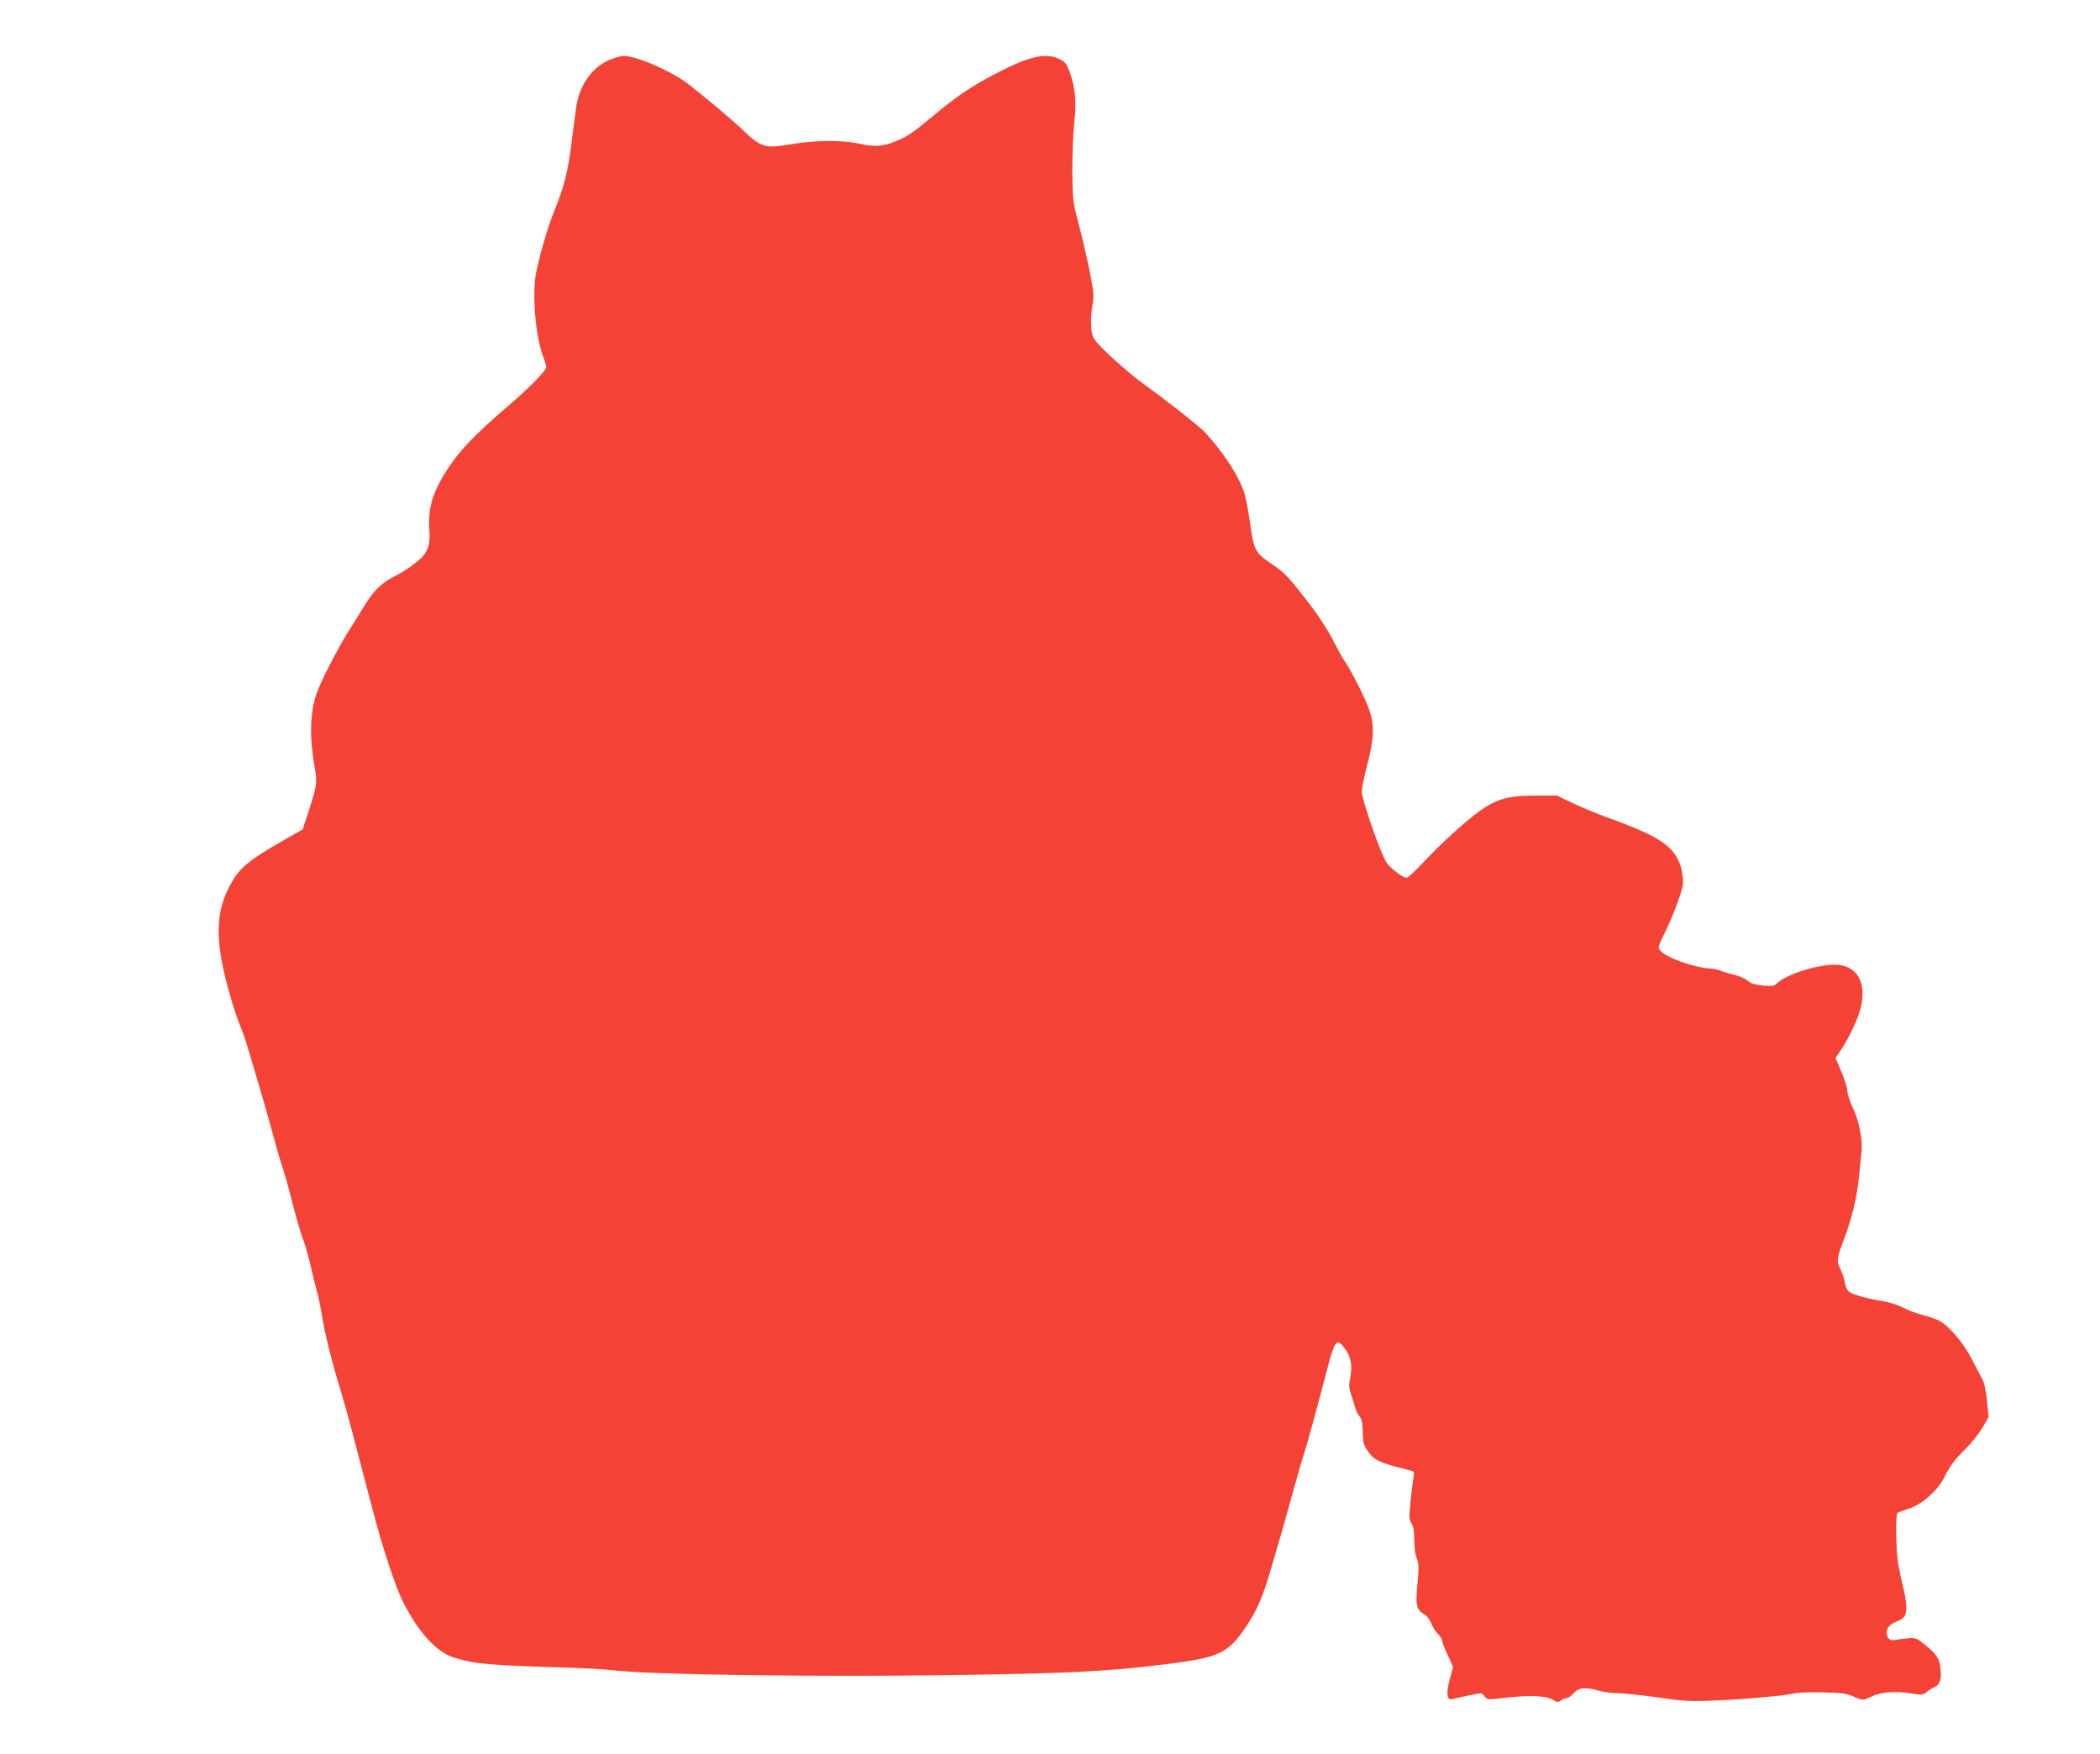
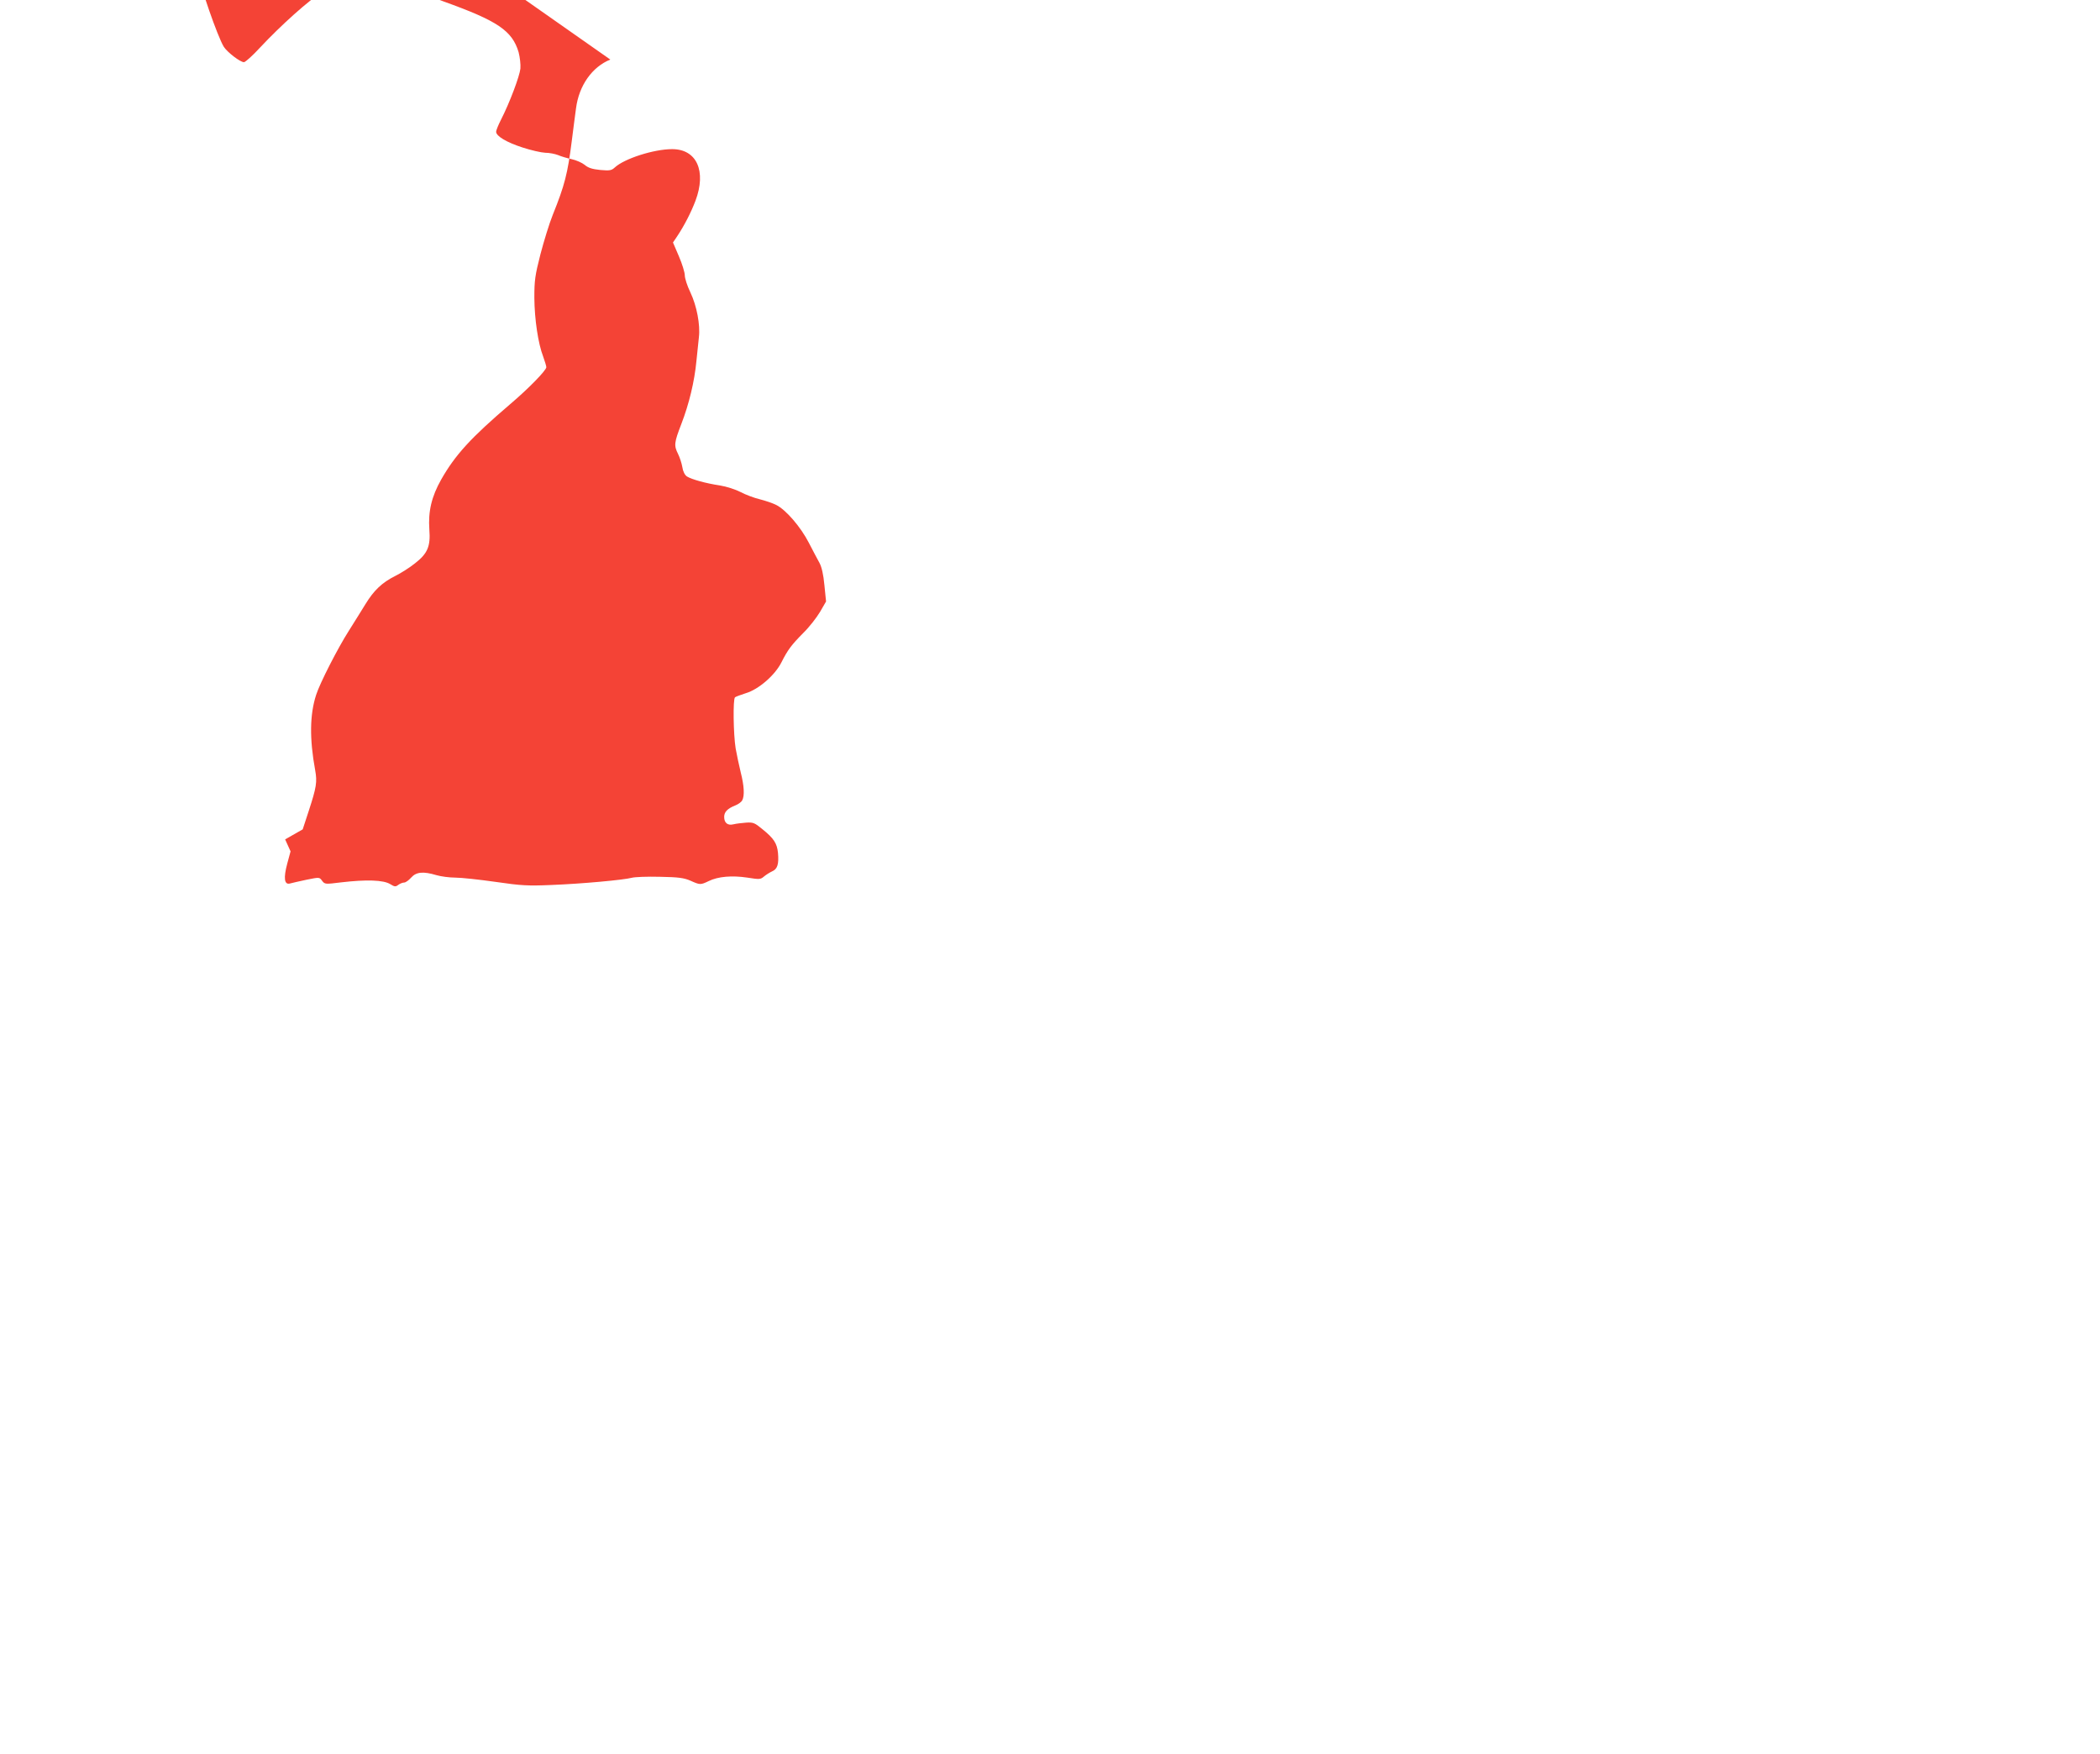
<svg xmlns="http://www.w3.org/2000/svg" version="1.0" width="1280pt" height="1069pt" viewBox="0 0 1280 1069" preserveAspectRatio="xMidYMid meet">
  <g transform="translate(0,1069) scale(0.1,-0.1)" fill="#f44336" stroke="none">
-     <path d="M3720 10327 c-111 -45 -191 -158 -209 -297 -6 -41 -17 -131 -26 -200 -25 -198 -43 -269 -116 -450 -21 -52 -54 -160 -75 -240 -33 -130 -37 -158 -37 -265 1 -131 23 -279 54 -359 10 -28 19 -57 19 -64 0 -19 -108 -130 -220 -225 -241 -206 -335 -309 -421 -460 -58 -103 -80 -193 -72 -305 8 -102 -11 -146 -87 -205 -32 -26 -86 -60 -120 -77 -82 -41 -131 -88 -183 -173 -24 -40 -70 -112 -101 -162 -67 -105 -176 -318 -199 -390 -39 -120 -41 -268 -6 -459 13 -72 8 -104 -39 -248 l-37 -113 -107 -61 c-234 -134 -283 -176 -344 -295 -88 -175 -82 -359 24 -709 16 -52 38 -115 49 -140 11 -25 32 -85 46 -135 15 -49 47 -157 71 -240 25 -82 61 -211 81 -285 20 -74 47 -168 61 -208 13 -41 40 -135 58 -210 19 -75 46 -168 60 -207 15 -38 36 -110 47 -160 11 -49 29 -121 39 -160 11 -38 24 -101 30 -138 19 -123 58 -281 122 -492 17 -55 43 -149 59 -210 16 -60 48 -184 72 -275 24 -91 52 -196 62 -235 56 -216 134 -452 181 -547 95 -189 206 -310 317 -343 129 -38 209 -45 707 -60 96 -3 216 -10 265 -16 235 -27 1208 -40 2045 -29 729 11 960 22 1310 66 332 41 384 65 495 230 68 101 101 179 151 348 19 67 49 168 66 226 16 58 50 177 74 265 24 88 53 187 64 220 19 59 67 233 141 515 43 164 56 183 95 135 51 -64 61 -116 39 -220 -4 -18 0 -48 10 -75 9 -25 20 -60 25 -78 4 -19 16 -43 26 -54 14 -15 19 -37 20 -93 1 -63 5 -81 28 -115 35 -53 65 -70 172 -99 49 -13 95 -25 103 -27 9 -3 12 -13 7 -35 -3 -17 -11 -82 -18 -144 -10 -102 -10 -116 5 -139 12 -18 17 -47 17 -101 0 -45 6 -90 15 -112 14 -32 14 -54 5 -153 -13 -131 -7 -161 39 -188 19 -10 36 -33 46 -58 8 -23 27 -51 40 -64 14 -13 25 -31 25 -39 0 -9 15 -49 34 -88 l33 -73 -20 -74 c-24 -89 -18 -131 16 -122 12 3 57 14 101 23 79 16 79 16 95 -6 17 -22 19 -22 116 -10 154 18 258 15 300 -11 26 -16 32 -17 49 -4 11 8 27 14 36 14 8 0 27 13 42 30 31 35 74 39 154 15 27 -8 79 -15 115 -15 36 0 147 -12 245 -26 158 -23 198 -25 339 -19 185 7 445 31 492 44 18 5 95 8 171 6 115 -2 148 -7 187 -24 58 -26 61 -26 111 -2 57 28 142 35 235 21 75 -12 81 -11 102 7 12 10 34 24 49 31 33 14 42 44 36 113 -6 58 -25 88 -96 145 -46 38 -55 42 -99 39 -26 -2 -60 -6 -76 -10 -35 -9 -57 8 -57 45 0 30 20 51 68 70 18 7 37 21 42 31 15 27 12 88 -9 170 -10 41 -24 107 -31 146 -14 86 -17 301 -4 312 5 4 35 15 66 25 78 23 178 110 217 188 39 77 60 105 134 180 35 34 80 92 101 127 l37 64 -10 99 c-6 66 -17 112 -30 136 -11 20 -41 76 -65 123 -50 97 -139 200 -198 230 -21 11 -66 26 -101 35 -34 8 -87 28 -117 44 -31 16 -87 34 -125 40 -87 13 -173 37 -202 55 -13 9 -24 30 -28 57 -4 24 -16 60 -26 80 -26 52 -24 69 20 183 47 122 80 258 92 385 5 52 12 117 15 144 9 75 -13 191 -52 273 -19 39 -34 86 -34 104 0 17 -16 70 -36 116 l-36 84 25 37 c44 66 85 146 112 217 68 181 8 315 -142 315 -112 0 -292 -58 -350 -112 -20 -18 -30 -20 -88 -15 -50 5 -74 13 -95 31 -16 13 -52 29 -80 35 -28 6 -65 17 -83 25 -18 7 -53 14 -78 14 -24 1 -86 15 -138 32 -96 31 -161 69 -161 96 0 8 13 41 30 74 53 104 113 264 118 311 2 26 -3 69 -11 100 -39 131 -128 191 -457 309 -58 21 -149 59 -202 84 l-98 47 -114 0 c-168 0 -230 -14 -323 -71 -84 -52 -252 -202 -383 -342 -45 -49 -89 -88 -97 -88 -23 0 -102 61 -123 94 -38 62 -150 385 -150 433 0 18 14 86 31 151 44 168 48 247 16 343 -24 70 -114 249 -157 309 -10 14 -32 54 -50 90 -42 85 -104 180 -180 277 -108 139 -131 163 -205 213 -105 71 -112 84 -135 249 -11 77 -27 162 -36 188 -35 105 -121 237 -239 368 -28 31 -241 199 -359 283 -111 80 -289 240 -317 287 -22 34 -25 114 -9 211 9 53 6 80 -19 205 -16 79 -46 207 -66 284 -36 135 -37 146 -39 325 0 102 5 235 12 295 15 124 6 216 -31 313 -18 48 -27 57 -66 75 -84 37 -185 12 -394 -98 -140 -74 -226 -132 -363 -246 -133 -111 -161 -130 -237 -161 -79 -32 -125 -35 -229 -12 -97 21 -267 19 -412 -6 -154 -26 -177 -19 -291 90 -67 64 -216 189 -329 277 -105 81 -320 174 -397 172 -13 0 -49 -10 -79 -22z" />
+     <path d="M3720 10327 c-111 -45 -191 -158 -209 -297 -6 -41 -17 -131 -26 -200 -25 -198 -43 -269 -116 -450 -21 -52 -54 -160 -75 -240 -33 -130 -37 -158 -37 -265 1 -131 23 -279 54 -359 10 -28 19 -57 19 -64 0 -19 -108 -130 -220 -225 -241 -206 -335 -309 -421 -460 -58 -103 -80 -193 -72 -305 8 -102 -11 -146 -87 -205 -32 -26 -86 -60 -120 -77 -82 -41 -131 -88 -183 -173 -24 -40 -70 -112 -101 -162 -67 -105 -176 -318 -199 -390 -39 -120 -41 -268 -6 -459 13 -72 8 -104 -39 -248 l-37 -113 -107 -61 l33 -73 -20 -74 c-24 -89 -18 -131 16 -122 12 3 57 14 101 23 79 16 79 16 95 -6 17 -22 19 -22 116 -10 154 18 258 15 300 -11 26 -16 32 -17 49 -4 11 8 27 14 36 14 8 0 27 13 42 30 31 35 74 39 154 15 27 -8 79 -15 115 -15 36 0 147 -12 245 -26 158 -23 198 -25 339 -19 185 7 445 31 492 44 18 5 95 8 171 6 115 -2 148 -7 187 -24 58 -26 61 -26 111 -2 57 28 142 35 235 21 75 -12 81 -11 102 7 12 10 34 24 49 31 33 14 42 44 36 113 -6 58 -25 88 -96 145 -46 38 -55 42 -99 39 -26 -2 -60 -6 -76 -10 -35 -9 -57 8 -57 45 0 30 20 51 68 70 18 7 37 21 42 31 15 27 12 88 -9 170 -10 41 -24 107 -31 146 -14 86 -17 301 -4 312 5 4 35 15 66 25 78 23 178 110 217 188 39 77 60 105 134 180 35 34 80 92 101 127 l37 64 -10 99 c-6 66 -17 112 -30 136 -11 20 -41 76 -65 123 -50 97 -139 200 -198 230 -21 11 -66 26 -101 35 -34 8 -87 28 -117 44 -31 16 -87 34 -125 40 -87 13 -173 37 -202 55 -13 9 -24 30 -28 57 -4 24 -16 60 -26 80 -26 52 -24 69 20 183 47 122 80 258 92 385 5 52 12 117 15 144 9 75 -13 191 -52 273 -19 39 -34 86 -34 104 0 17 -16 70 -36 116 l-36 84 25 37 c44 66 85 146 112 217 68 181 8 315 -142 315 -112 0 -292 -58 -350 -112 -20 -18 -30 -20 -88 -15 -50 5 -74 13 -95 31 -16 13 -52 29 -80 35 -28 6 -65 17 -83 25 -18 7 -53 14 -78 14 -24 1 -86 15 -138 32 -96 31 -161 69 -161 96 0 8 13 41 30 74 53 104 113 264 118 311 2 26 -3 69 -11 100 -39 131 -128 191 -457 309 -58 21 -149 59 -202 84 l-98 47 -114 0 c-168 0 -230 -14 -323 -71 -84 -52 -252 -202 -383 -342 -45 -49 -89 -88 -97 -88 -23 0 -102 61 -123 94 -38 62 -150 385 -150 433 0 18 14 86 31 151 44 168 48 247 16 343 -24 70 -114 249 -157 309 -10 14 -32 54 -50 90 -42 85 -104 180 -180 277 -108 139 -131 163 -205 213 -105 71 -112 84 -135 249 -11 77 -27 162 -36 188 -35 105 -121 237 -239 368 -28 31 -241 199 -359 283 -111 80 -289 240 -317 287 -22 34 -25 114 -9 211 9 53 6 80 -19 205 -16 79 -46 207 -66 284 -36 135 -37 146 -39 325 0 102 5 235 12 295 15 124 6 216 -31 313 -18 48 -27 57 -66 75 -84 37 -185 12 -394 -98 -140 -74 -226 -132 -363 -246 -133 -111 -161 -130 -237 -161 -79 -32 -125 -35 -229 -12 -97 21 -267 19 -412 -6 -154 -26 -177 -19 -291 90 -67 64 -216 189 -329 277 -105 81 -320 174 -397 172 -13 0 -49 -10 -79 -22z" />
  </g>
</svg>